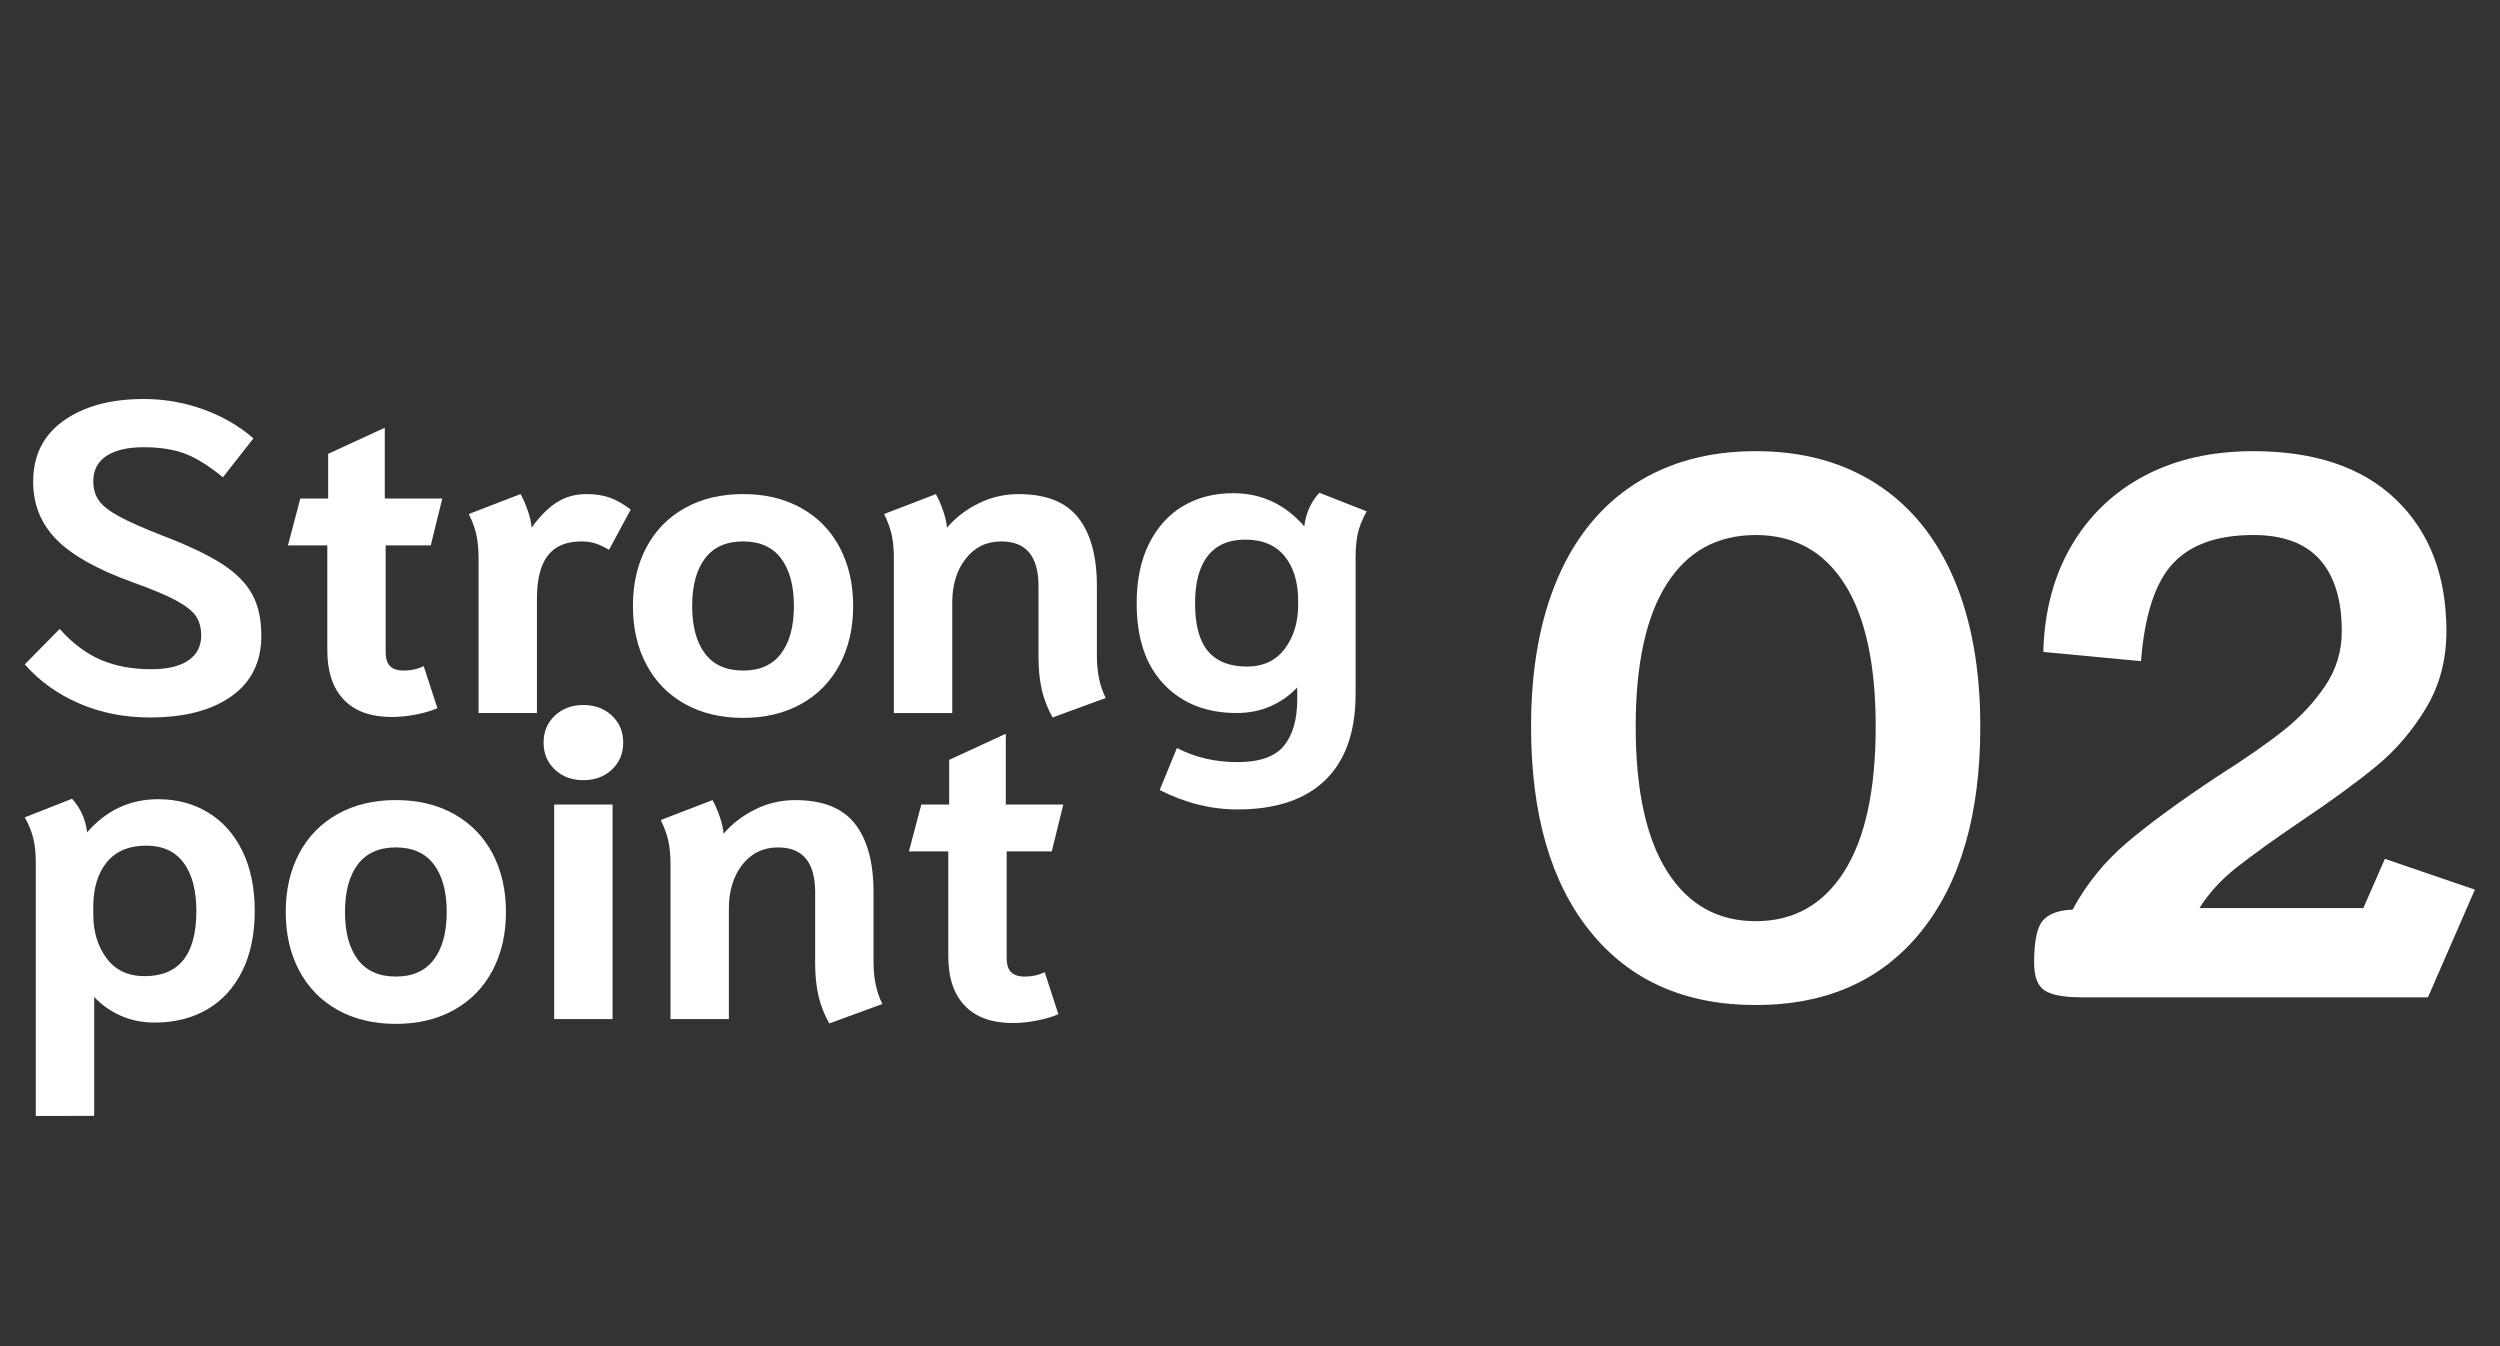
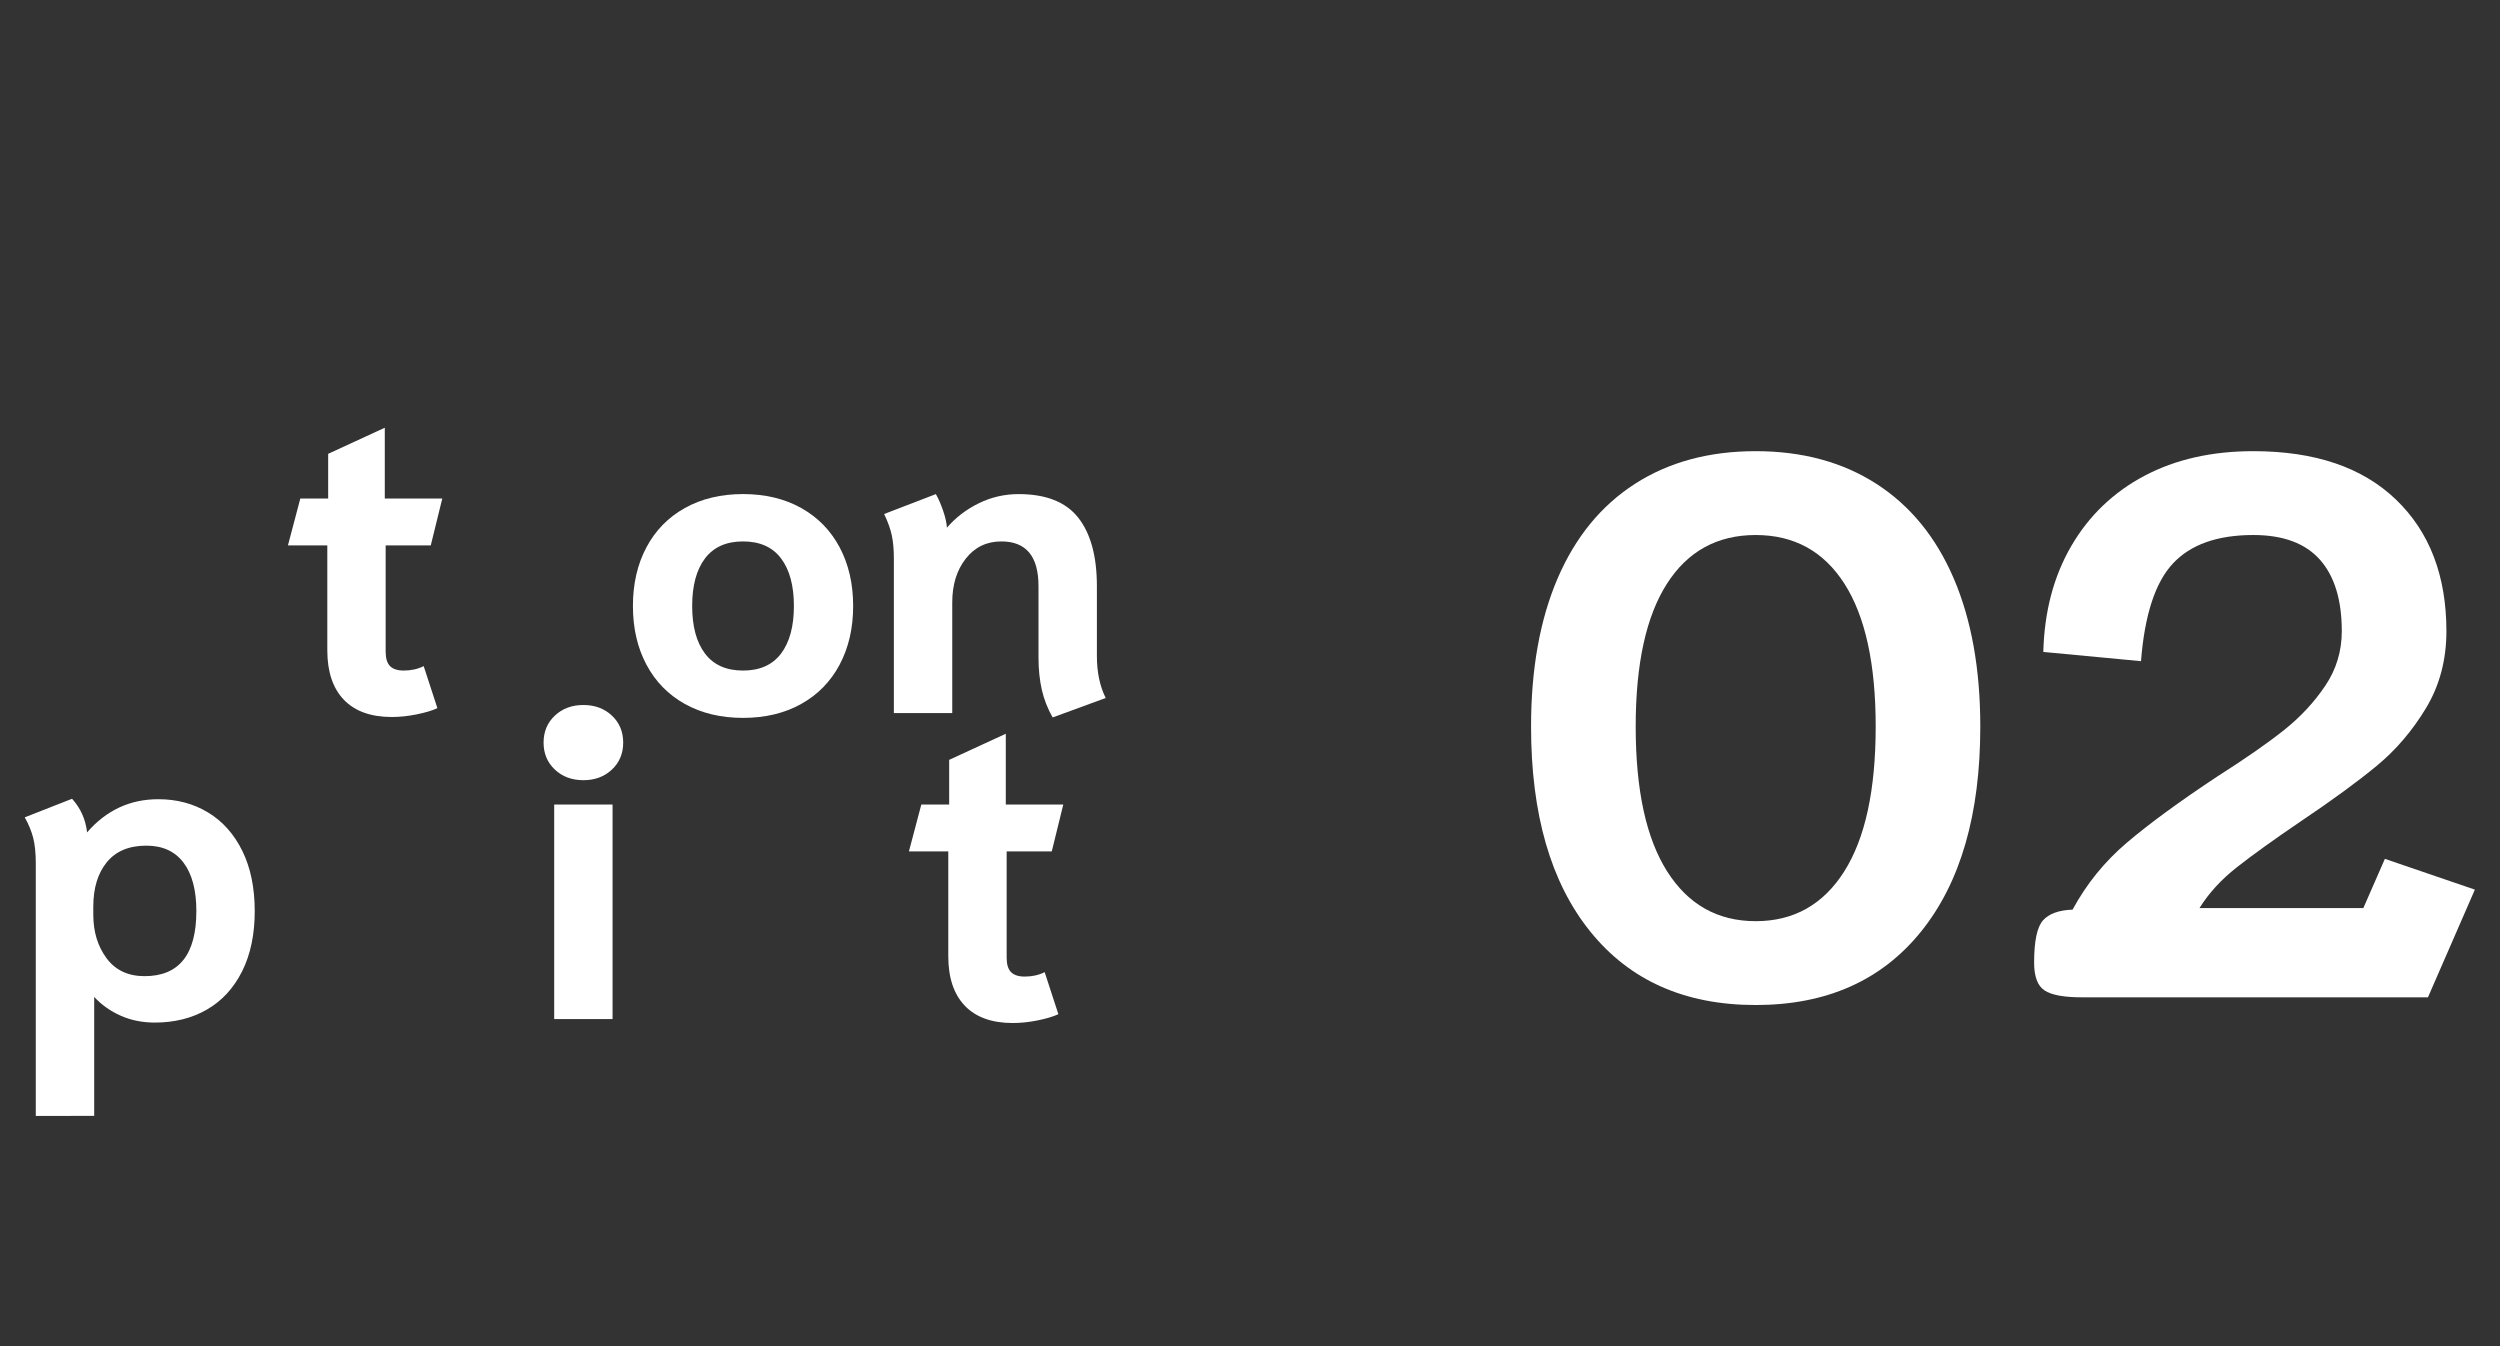
<svg xmlns="http://www.w3.org/2000/svg" id="_レイヤー_2" data-name="レイヤー 2" width="130" height="70" viewBox="0 0 130 70">
  <rect x="0" y="0" width="130" height="70" fill="#333333" stroke="none" />
  <defs>
    <style>
      .cls-1 {
        fill: none;
      }

      .cls-1, .cls-2 {
        stroke-width: 0px;
      }

      .cls-2 {
        fill: #fff;
      }
    </style>
  </defs>
  <g id="A">
    <rect class="cls-1" width="130" height="70" />
    <g>
      <path class="cls-2" d="M82.695,48.441c-2.055-2.546-3.08-6.1-3.08-10.66,0-2.986.459-5.553,1.379-7.7.921-2.146,2.261-3.786,4.021-4.92,1.761-1.133,3.854-1.7,6.28-1.7s4.52.567,6.279,1.7c1.761,1.134,3.101,2.774,4.021,4.92.92,2.147,1.38,4.714,1.38,7.7,0,4.56-1.027,8.114-3.08,10.66-2.053,2.547-4.92,3.82-8.6,3.82s-6.547-1.273-8.6-3.82ZM95.895,45.321c1.094-1.72,1.641-4.233,1.641-7.54,0-3.253-.541-5.726-1.62-7.42-1.08-1.693-2.62-2.54-4.62-2.54s-3.54.847-4.62,2.54c-1.08,1.694-1.62,4.167-1.62,7.42,0,3.307.547,5.82,1.641,7.54,1.093,1.72,2.626,2.58,4.6,2.58s3.506-.86,4.6-2.58Z" />
      <path class="cls-2" d="M106.314,51.501c-.359-.24-.54-.72-.54-1.44,0-1.12.153-1.853.46-2.2.307-.346.82-.533,1.54-.56.72-1.333,1.66-2.493,2.82-3.48,1.159-.986,2.726-2.133,4.7-3.44,1.466-.933,2.626-1.74,3.479-2.42.853-.68,1.566-1.446,2.14-2.3.574-.853.86-1.8.86-2.84,0-1.626-.38-2.866-1.14-3.72-.76-.853-1.914-1.28-3.461-1.28-1.866,0-3.26.494-4.18,1.48-.92.987-1.473,2.68-1.66,5.08l-5.08-.48c.054-2.106.541-3.946,1.461-5.52.92-1.573,2.186-2.786,3.8-3.64,1.612-.853,3.5-1.28,5.659-1.28,3.201,0,5.674.84,7.421,2.52,1.746,1.68,2.62,3.96,2.62,6.84,0,1.494-.354,2.827-1.061,4-.707,1.174-1.56,2.174-2.56,3-1,.827-2.313,1.787-3.94,2.88-1.414.96-2.527,1.76-3.34,2.4-.813.64-1.46,1.347-1.939,2.12h8.52l1.12-2.56,4.68,1.6-2.44,5.6h-18c-.934,0-1.58-.12-1.939-.36Z" />
    </g>
    <g>
-       <path class="cls-2" d="M4.127,36.583c-1.127-.483-2.073-1.162-2.84-2.036l1.816-1.84c.675.751,1.393,1.288,2.15,1.61.76.322,1.629.483,2.611.483.843,0,1.486-.153,1.932-.46.445-.306.667-.736.667-1.288,0-.399-.089-.732-.265-1s-.518-.541-1.023-.817c-.506-.276-1.273-.598-2.3-.966-1.825-.659-3.14-1.399-3.944-2.219-.805-.82-1.207-1.821-1.207-3.001,0-1.365.528-2.423,1.586-3.174,1.059-.751,2.445-1.127,4.164-1.127,1.072,0,2.107.18,3.104.541.997.361,1.862.863,2.599,1.507l-1.587,2.024c-.706-.583-1.354-.989-1.943-1.219-.591-.23-1.315-.345-2.173-.345-.828,0-1.473.149-1.933.448s-.69.74-.69,1.323c0,.399.1.736.299,1.012.199.276.557.552,1.07.828.514.276,1.261.606,2.242.989,1.318.506,2.342.993,3.07,1.46.729.468,1.254.993,1.576,1.575.322.583.482,1.303.482,2.162,0,1.365-.518,2.415-1.553,3.151-1.035.736-2.449,1.104-4.243,1.104-1.319,0-2.542-.241-3.669-.724Z" />
      <path class="cls-2" d="M17.881,36.387c-.574-.598-.861-1.457-.861-2.576v-5.451h-2.047l.644-2.438h1.448v-2.323l2.944-1.357v3.68h2.99l-.599,2.438h-2.346v5.52c0,.353.076.606.23.759.152.153.391.23.713.23.383,0,.729-.077,1.035-.23l.713,2.185c-.262.123-.617.23-1.07.322-.451.092-.885.138-1.299.138-1.089,0-1.92-.299-2.496-.897Z" />
-       <path class="cls-2" d="M24.885,29.05c0-.46-.035-.858-.104-1.196-.068-.337-.203-.713-.402-1.127l2.691-1.035c.137.245.264.537.379.874.115.337.18.629.195.874.414-.583.848-1.02,1.3-1.311.452-.291.97-.437,1.552-.437.461,0,.863.062,1.208.184.345.123.709.33,1.093.621l-1.127,2.093c-.262-.153-.498-.264-.713-.333-.215-.069-.453-.104-.713-.104-.798,0-1.385.246-1.76.736-.376.491-.563,1.234-.563,2.231v5.957h-3.036v-8.027Z" />
      <path class="cls-2" d="M35.613,36.606c-.865-.483-1.533-1.165-2-2.047-.469-.882-.701-1.897-.701-3.047s.232-2.166.701-3.048c.467-.882,1.135-1.564,2-2.047.867-.483,1.875-.725,3.025-.725s2.158.241,3.024.725c.866.483,1.532,1.165,2.001,2.047.467.882.701,1.897.701,3.048s-.234,2.166-.701,3.047c-.469.882-1.135,1.564-2.001,2.047-.866.483-1.874.724-3.024.724s-2.158-.241-3.025-.724ZM40.616,33.984c.444-.59.667-1.415.667-2.472s-.223-1.882-.667-2.473c-.444-.59-1.104-.885-1.978-.885s-1.533.295-1.979.885c-.445.591-.666,1.415-.666,2.473s.221,1.882.666,2.472c.445.591,1.104.885,1.979.885s1.533-.295,1.978-.885Z" />
      <path class="cls-2" d="M54.175,35.87c-.114-.498-.173-1.062-.173-1.69v-3.703c0-1.549-.644-2.323-1.932-2.323-.767,0-1.384.299-1.852.897-.468.598-.701,1.357-.701,2.277v5.75h-3.036v-8.027c0-.46-.034-.858-.104-1.196-.069-.337-.204-.713-.402-1.127l2.69-1.035c.139.245.266.537.38.874.115.337.181.629.195.874.444-.521.993-.943,1.645-1.265s1.346-.483,2.081-.483c1.427,0,2.461.41,3.105,1.23.645.821.967,2.005.967,3.553v3.634c0,.844.152,1.572.459,2.185l-2.76,1.012c-.261-.46-.448-.939-.563-1.438Z" />
-       <path class="cls-2" d="M60.305,41.079l.896-2.185c.936.491,1.986.736,3.15.736,1.15,0,1.955-.284,2.416-.851.459-.567.689-1.372.689-2.415v-.621c-.383.414-.844.74-1.38.978-.536.238-1.127.356-1.771.356-1.564,0-2.822-.494-3.772-1.483s-1.426-2.396-1.426-4.221c0-1.211.214-2.246.644-3.105.43-.858,1.02-1.51,1.771-1.955.751-.445,1.617-.667,2.599-.667,1.472,0,2.706.575,3.703,1.725.077-.675.337-1.257.782-1.748l2.461.966c-.199.353-.346.706-.438,1.058-.092.353-.138.805-.138,1.357v7.084c0,1.963-.525,3.454-1.575,4.474-1.051,1.02-2.572,1.529-4.566,1.529-1.379,0-2.729-.337-4.047-1.012ZM66.812,33.731c.461-.621.691-1.376.691-2.266v-.23c0-.966-.234-1.737-.702-2.312s-1.153-.863-2.059-.863c-.843,0-1.487.28-1.933.84-.444.56-.666,1.384-.666,2.472,0,1.135.226,1.967.678,2.496.453.529,1.123.793,2.014.793.857,0,1.518-.311,1.977-.931Z" />
      <path class="cls-2" d="M1.861,44.917c0-.552-.045-1.004-.137-1.357-.093-.353-.238-.705-.438-1.058l2.461-.966c.444.491.705,1.073.781,1.748.997-1.15,2.231-1.725,3.703-1.725.967,0,1.829.23,2.588.69.76.46,1.354,1.127,1.783,2.001.429.874.644,1.917.644,3.128s-.219,2.254-.655,3.128c-.438.874-1.047,1.537-1.829,1.99-.782.452-1.687.678-2.714.678-.645,0-1.234-.119-1.771-.357-.536-.238-.996-.563-1.379-.977v6.187H1.861v-13.11ZM10.211,47.378c0-1.088-.223-1.928-.667-2.519-.444-.59-1.089-.885-1.933-.885-.904,0-1.59.288-2.059.863-.467.575-.701,1.345-.701,2.312v.414c0,.889.23,1.645.69,2.265.46.621,1.119.932,1.978.932,1.795,0,2.691-1.127,2.691-3.381Z" />
-       <path class="cls-2" d="M17.559,52.518c-.865-.483-1.533-1.165-2-2.047-.469-.882-.701-1.897-.701-3.047s.232-2.166.701-3.048c.467-.882,1.135-1.564,2-2.047.867-.483,1.875-.725,3.025-.725s2.158.241,3.024.725c.866.483,1.532,1.165,2.001,2.047.467.882.701,1.897.701,3.048s-.234,2.166-.701,3.047c-.469.882-1.135,1.564-2.001,2.047-.866.483-1.874.724-3.024.724s-2.158-.241-3.025-.724ZM22.562,49.896c.444-.59.667-1.415.667-2.472s-.223-1.882-.667-2.473c-.444-.59-1.104-.885-1.978-.885s-1.533.295-1.979.885c-.445.591-.666,1.415-.666,2.473s.221,1.882.666,2.472c.445.591,1.104.885,1.979.885s1.533-.295,1.978-.885Z" />
      <path class="cls-2" d="M28.852,40.018c-.391-.368-.586-.836-.586-1.403s.195-1.035.586-1.403c.392-.368.887-.552,1.484-.552s1.092.184,1.483.552c.392.368.587.836.587,1.403s-.195,1.035-.587,1.403c-.392.368-.886.552-1.483.552s-1.093-.184-1.484-.552ZM28.818,41.835h3.035v11.155h-3.035v-11.155Z" />
-       <path class="cls-2" d="M42.561,51.782c-.115-.498-.173-1.062-.173-1.69v-3.703c0-1.549-.644-2.323-1.933-2.323-.766,0-1.383.299-1.852.897-.467.598-.701,1.357-.701,2.277v5.75h-3.035v-8.027c0-.46-.035-.858-.104-1.196-.069-.337-.204-.713-.402-1.127l2.69-1.035c.138.245.265.537.38.874.115.337.18.629.195.874.444-.521.992-.943,1.645-1.265.651-.322,1.346-.483,2.081-.483,1.427,0,2.461.41,3.104,1.23.645.821.967,2.005.967,3.553v3.634c0,.844.152,1.572.46,2.185l-2.761,1.012c-.26-.46-.447-.939-.562-1.438Z" />
      <path class="cls-2" d="M50.173,52.3c-.575-.598-.862-1.457-.862-2.576v-5.451h-2.047l.645-2.438h1.448v-2.323l2.944-1.357v3.68h2.99l-.599,2.438h-2.346v5.52c0,.353.076.606.229.759.153.153.391.23.713.23.383,0,.729-.077,1.035-.23l.713,2.185c-.261.123-.617.23-1.069.322-.452.092-.886.138-1.3.138-1.088,0-1.92-.299-2.495-.897Z" />
    </g>
  </g>
</svg>